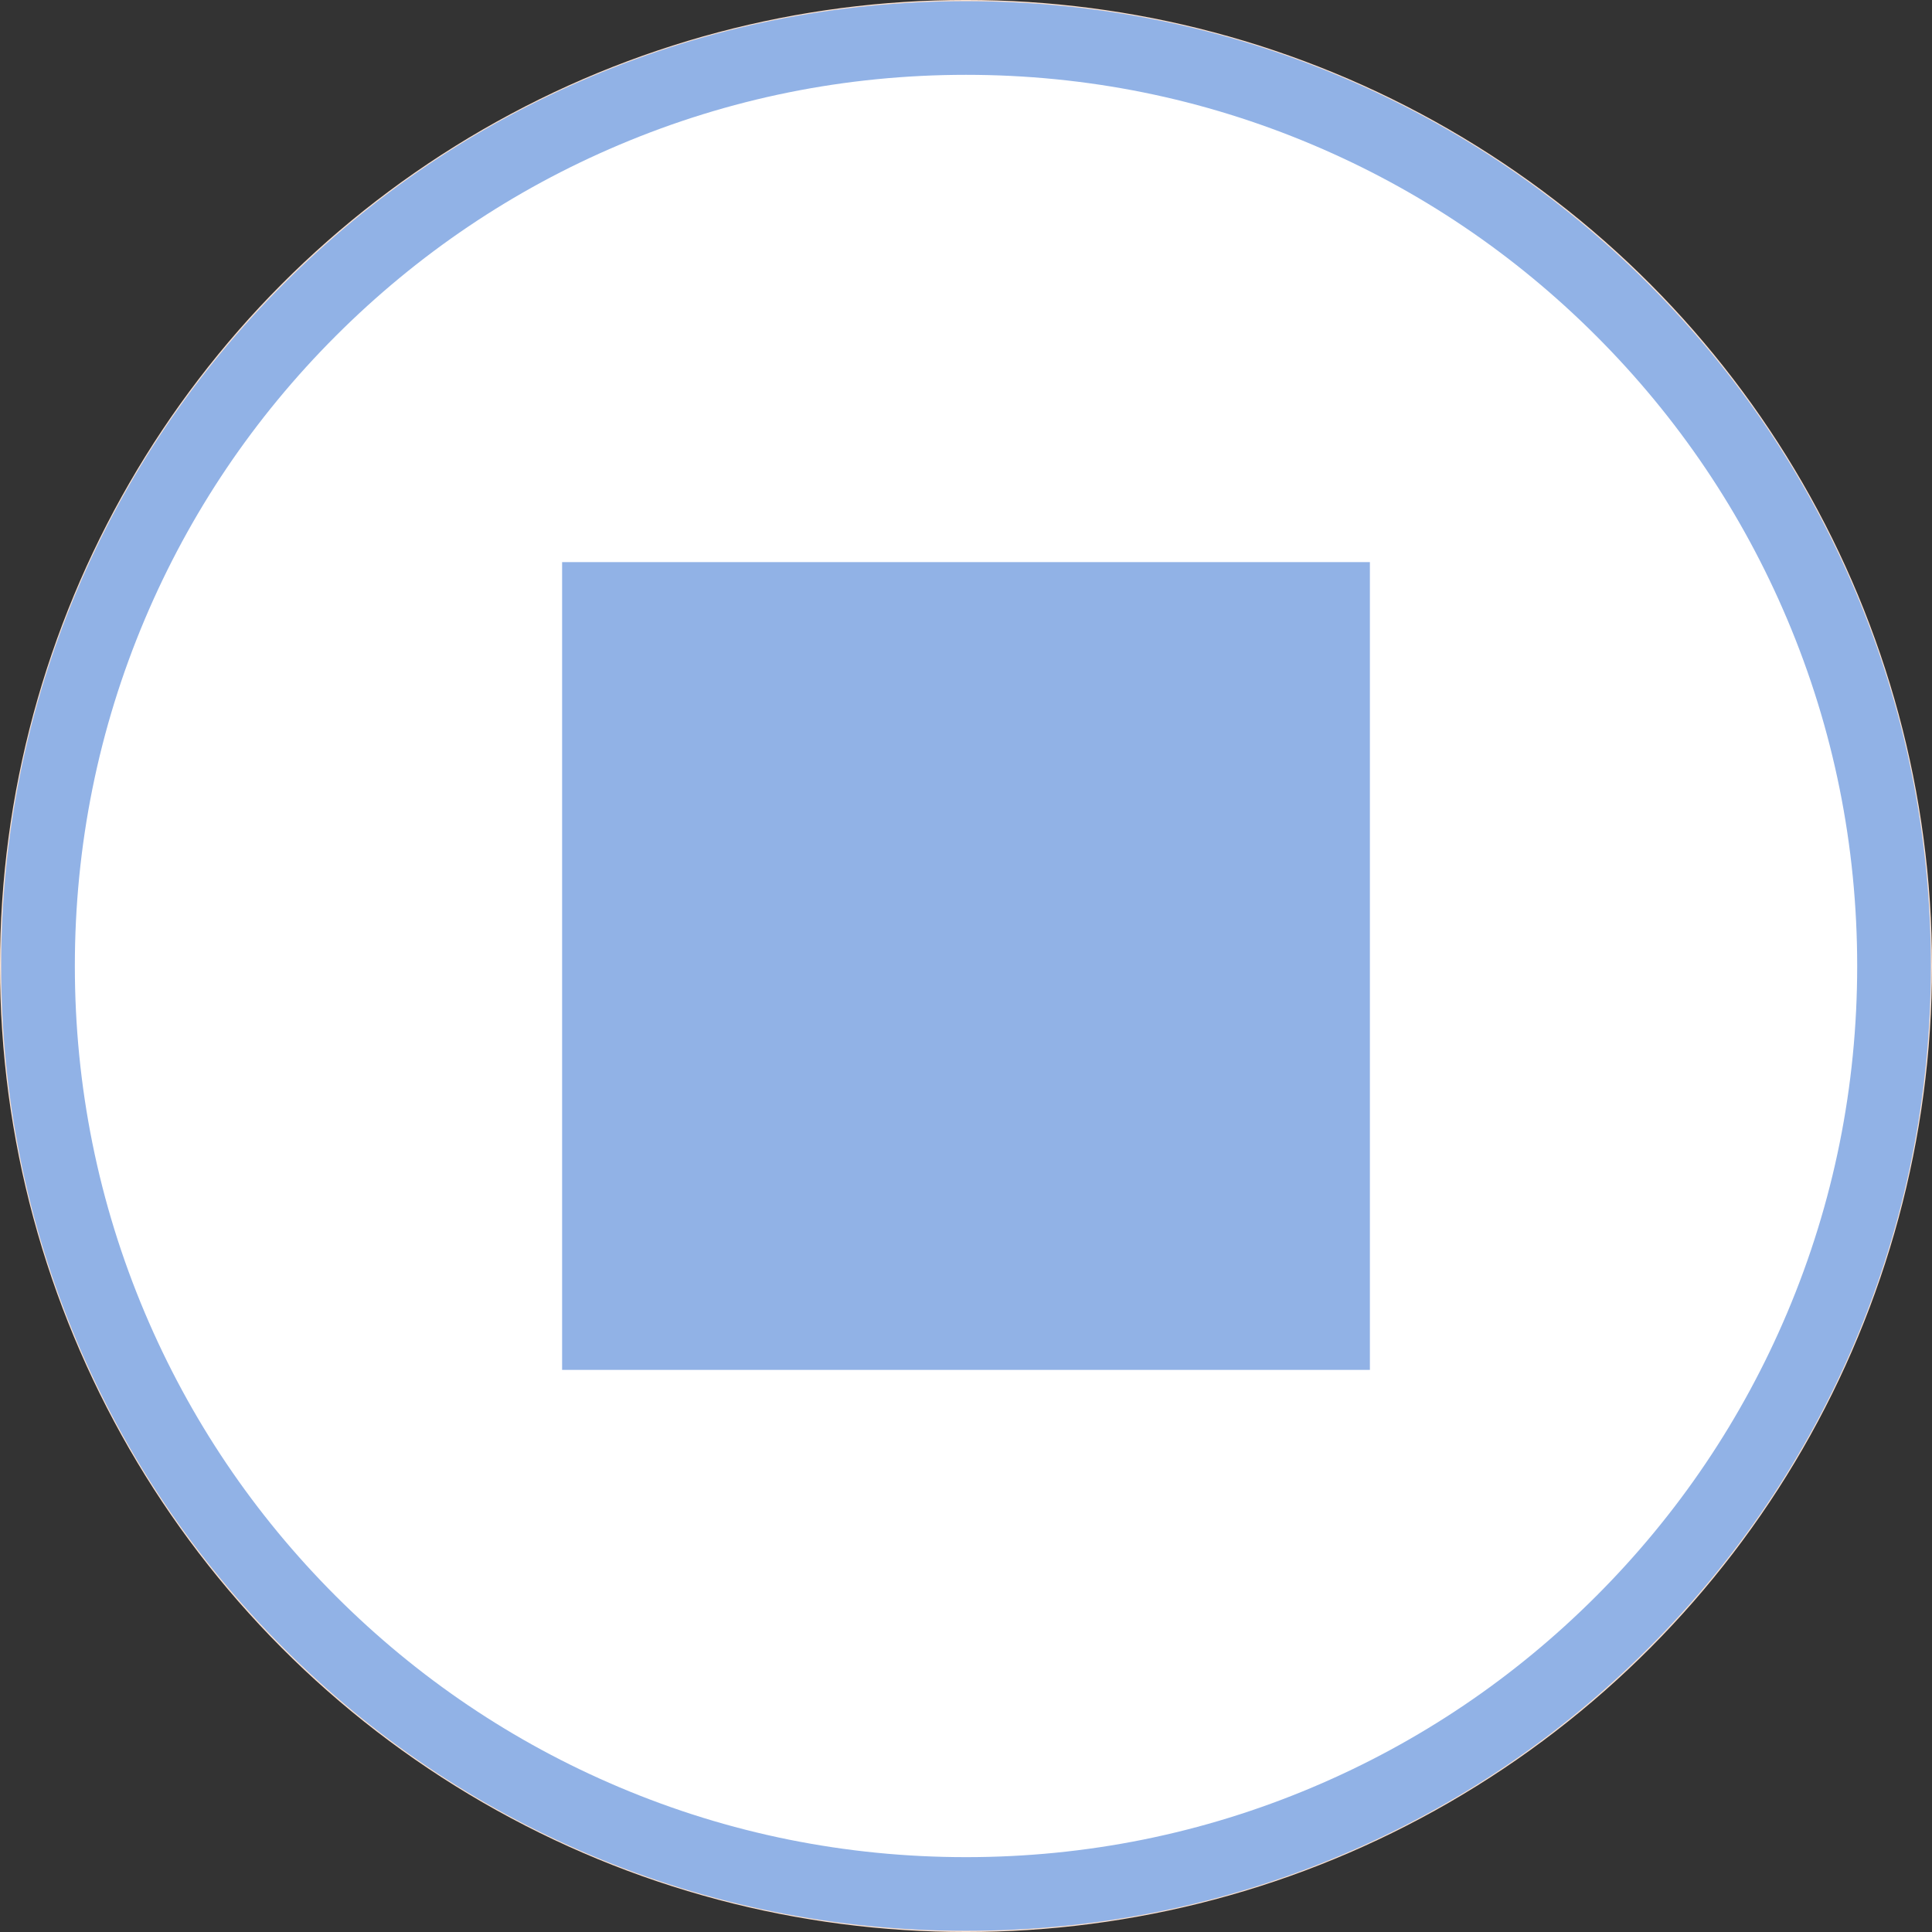
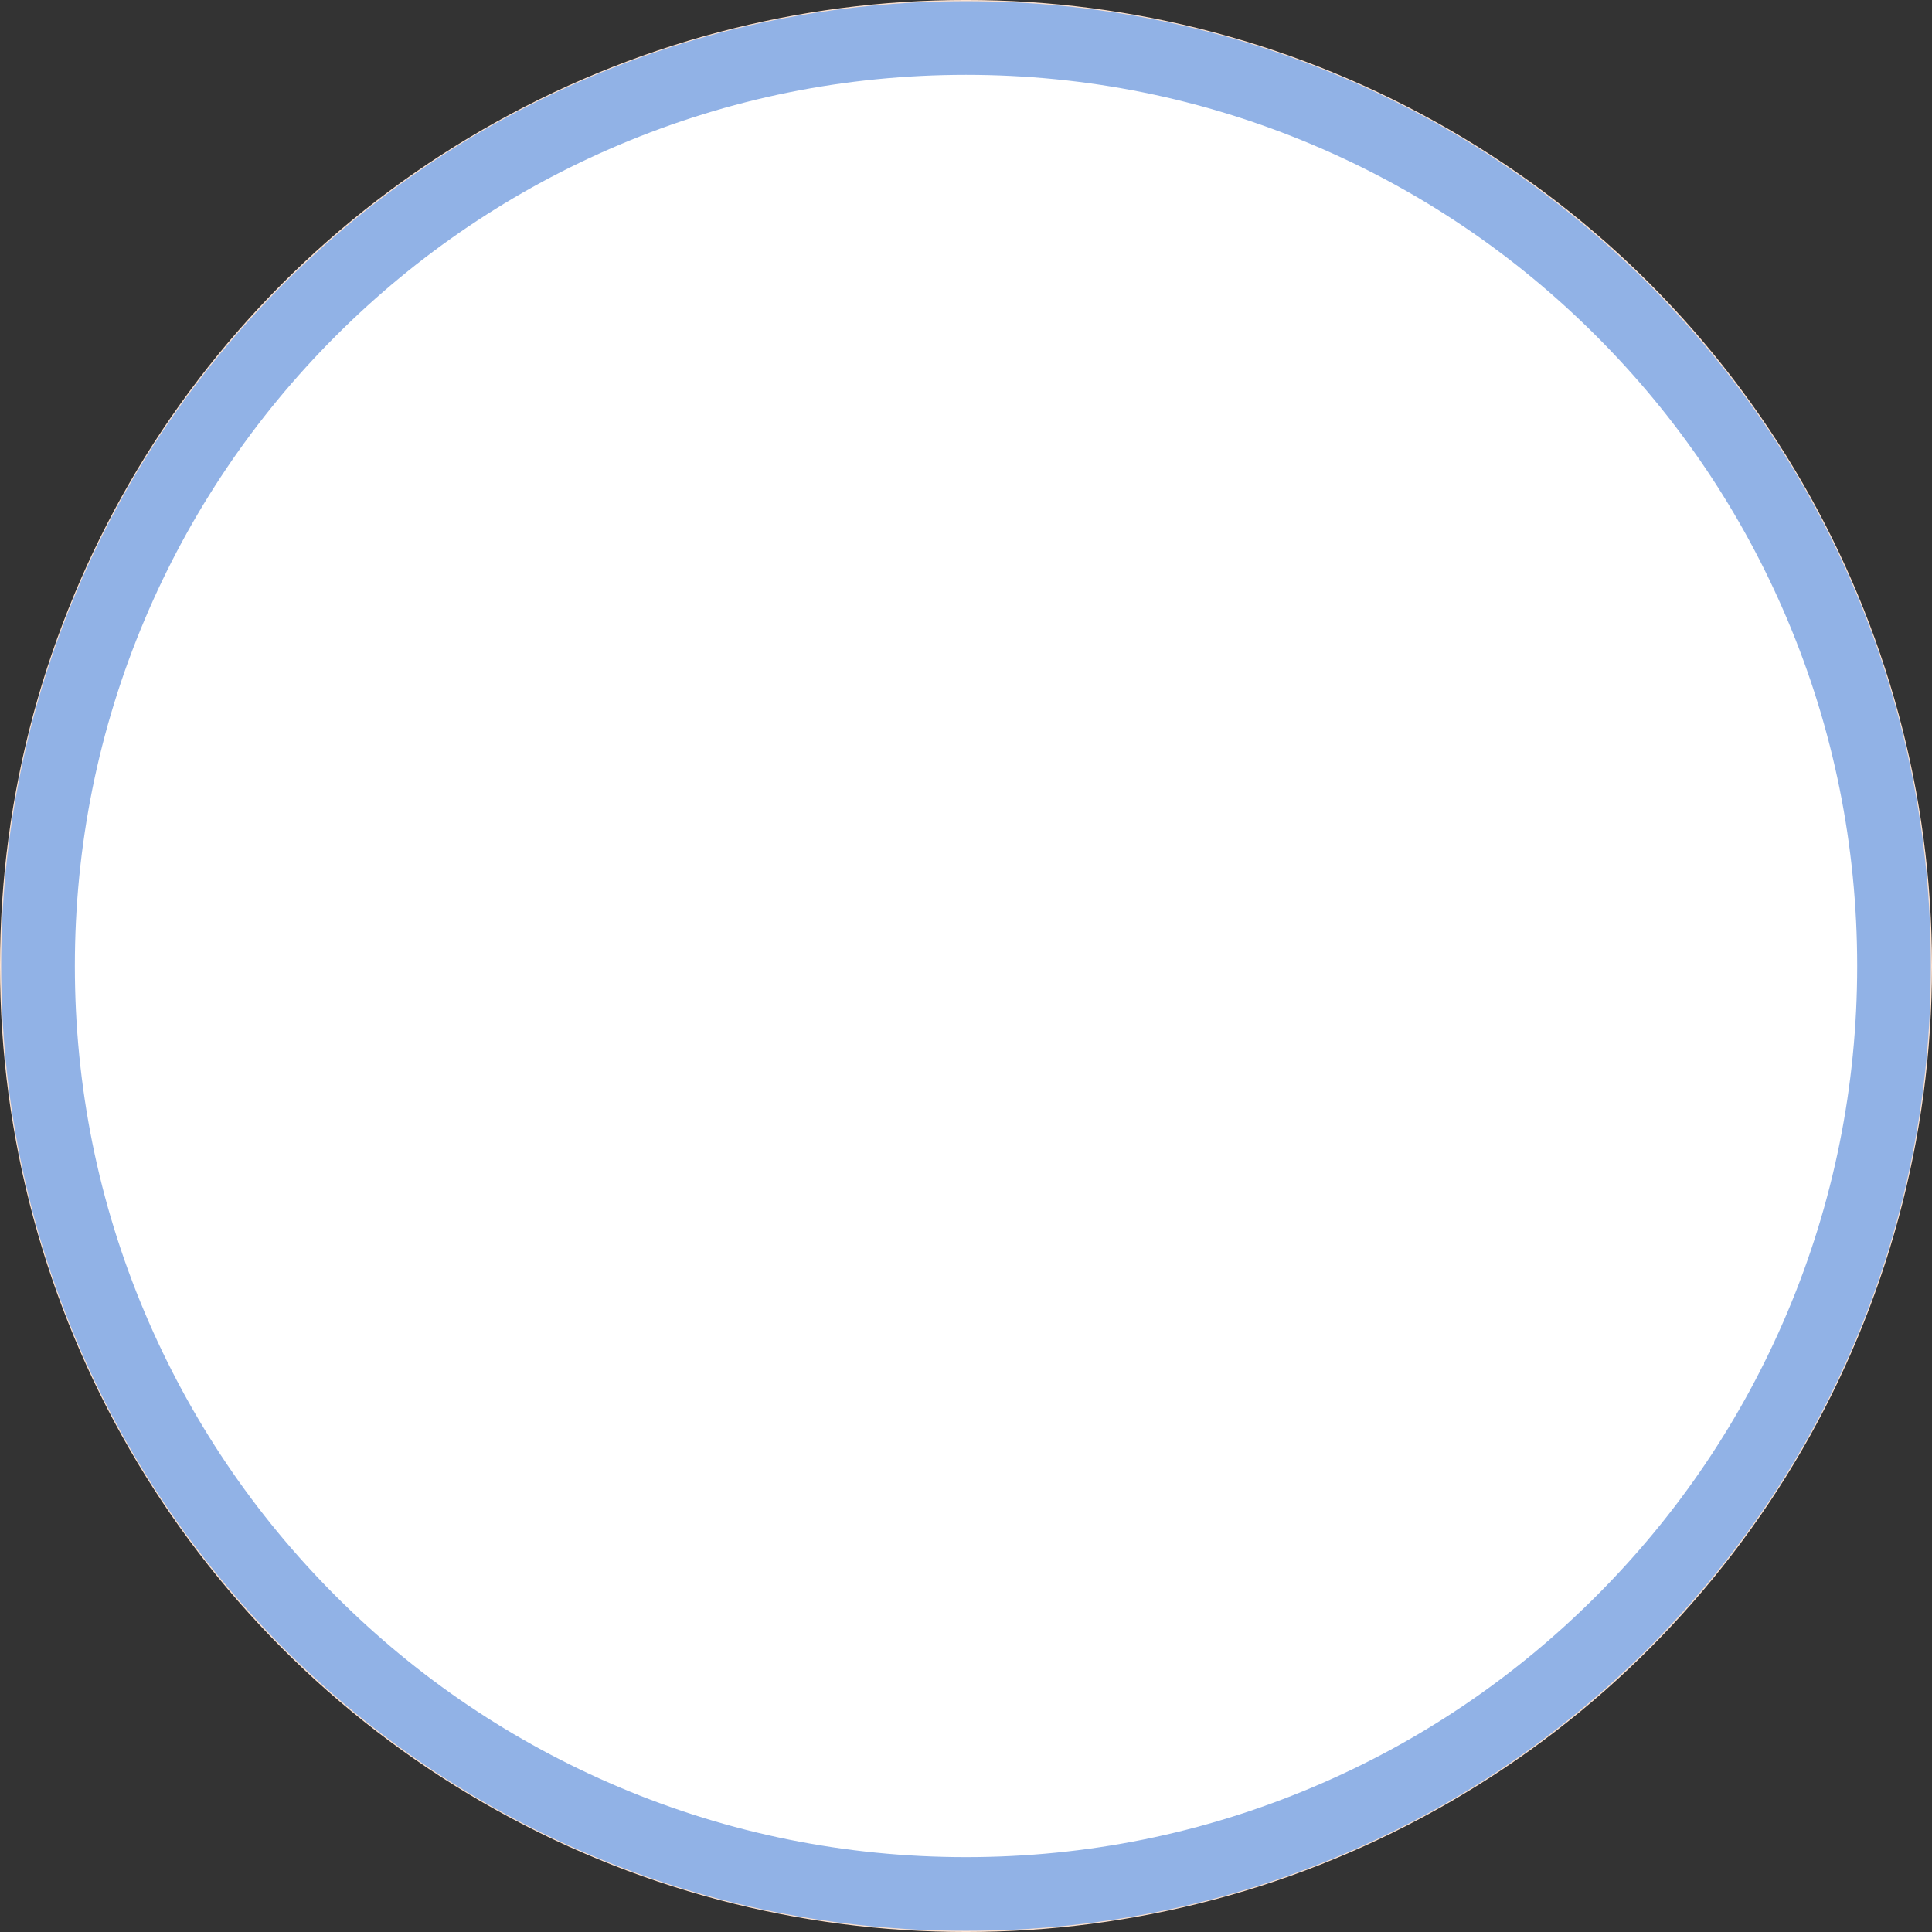
<svg xmlns="http://www.w3.org/2000/svg" xml:space="preserve" width="118.733mm" height="118.733mm" version="1.1" style="shape-rendering:geometricPrecision; text-rendering:geometricPrecision; image-rendering:optimizeQuality; fill-rule:evenodd; clip-rule:evenodd" viewBox="0 0 1072.78 1072.78">
  <rect x="0" y="0" width="1072.78" height="1072.78" fill="#333333" stroke="none" />
  <defs>
    <style type="text/css"> .str0 {stroke:#FCE1CF;stroke-width:1.81;stroke-miterlimit:22.926} .fil0 {fill:white} .fil1 {fill:#91B2E6;fill-rule:nonzero} </style>
  </defs>
  <g id="Слой_x0020_1">
    <circle class="fil0 str0" cx="536.39" cy="536.39" r="535.49" />
    <g id="_2130726298656">
-       <path class="fil1" d="M536.4 41.55c-66.81,0 -131.61,13.08 -192.61,38.89 -58.93,24.92 -111.85,60.6 -157.3,106.05 -45.46,45.45 -81.14,98.38 -106.06,157.3 -25.79,60.99 -38.87,125.8 -38.87,192.6 0,66.82 13.08,131.62 38.87,192.61 24.92,58.92 60.6,111.84 106.06,157.3 45.45,45.45 98.37,81.13 157.3,106.05 61,25.81 125.8,38.87 192.61,38.87 66.81,0 131.61,-13.07 192.6,-38.87 58.94,-24.92 111.84,-60.6 157.29,-106.05 45.47,-45.46 81.14,-98.38 106.07,-157.3 25.8,-60.99 38.88,-125.8 38.88,-192.61 0,-66.81 -13.08,-131.61 -38.88,-192.6 -24.92,-58.92 -60.6,-111.85 -106.07,-157.3 -45.45,-45.45 -98.36,-81.13 -157.29,-106.05 -60.99,-25.81 -125.78,-38.89 -192.6,-38.89zm0 1030.57c-72.32,0 -142.48,-14.17 -208.55,-42.11 -63.79,-26.98 -121.09,-65.61 -170.28,-114.81 -49.2,-49.19 -87.82,-106.48 -114.81,-170.28 -27.94,-66.06 -42.11,-136.22 -42.11,-208.54 0,-72.32 14.17,-142.47 42.11,-208.54 26.99,-63.79 65.61,-121.08 114.81,-170.28 49.19,-49.19 106.49,-87.82 170.28,-114.81 66.07,-27.93 136.22,-42.1 208.55,-42.1 72.31,0 142.48,14.17 208.54,42.1 63.79,26.99 121.08,65.62 170.28,114.81 49.19,49.2 87.82,106.49 114.81,170.28 27.93,66.07 42.11,136.22 42.11,208.54 0,72.32 -14.18,142.48 -42.11,208.54 -26.99,63.8 -65.62,121.09 -114.81,170.28 -49.19,49.2 -106.49,87.83 -170.28,114.81 -66.06,27.94 -136.23,42.11 -208.54,42.11z" />
-       <polygon class="fil1" points="312.12,760.66 760.66,760.66 760.66,312.12 312.12,312.12 " />
+       <path class="fil1" d="M536.4 41.55c-66.81,0 -131.61,13.08 -192.61,38.89 -58.93,24.92 -111.85,60.6 -157.3,106.05 -45.46,45.45 -81.14,98.38 -106.06,157.3 -25.79,60.99 -38.87,125.8 -38.87,192.6 0,66.82 13.08,131.62 38.87,192.61 24.92,58.92 60.6,111.84 106.06,157.3 45.45,45.45 98.37,81.13 157.3,106.05 61,25.81 125.8,38.87 192.61,38.87 66.81,0 131.61,-13.07 192.6,-38.87 58.94,-24.92 111.84,-60.6 157.29,-106.05 45.47,-45.46 81.14,-98.38 106.07,-157.3 25.8,-60.99 38.88,-125.8 38.88,-192.61 0,-66.81 -13.08,-131.61 -38.88,-192.6 -24.92,-58.92 -60.6,-111.85 -106.07,-157.3 -45.45,-45.45 -98.36,-81.13 -157.29,-106.05 -60.99,-25.81 -125.78,-38.89 -192.6,-38.89m0 1030.57c-72.32,0 -142.48,-14.17 -208.55,-42.11 -63.79,-26.98 -121.09,-65.61 -170.28,-114.81 -49.2,-49.19 -87.82,-106.48 -114.81,-170.28 -27.94,-66.06 -42.11,-136.22 -42.11,-208.54 0,-72.32 14.17,-142.47 42.11,-208.54 26.99,-63.79 65.61,-121.08 114.81,-170.28 49.19,-49.19 106.49,-87.82 170.28,-114.81 66.07,-27.93 136.22,-42.1 208.55,-42.1 72.31,0 142.48,14.17 208.54,42.1 63.79,26.99 121.08,65.62 170.28,114.81 49.19,49.2 87.82,106.49 114.81,170.28 27.93,66.07 42.11,136.22 42.11,208.54 0,72.32 -14.18,142.48 -42.11,208.54 -26.99,63.8 -65.62,121.09 -114.81,170.28 -49.19,49.2 -106.49,87.83 -170.28,114.81 -66.06,27.94 -136.23,42.11 -208.54,42.11z" />
    </g>
  </g>
</svg>